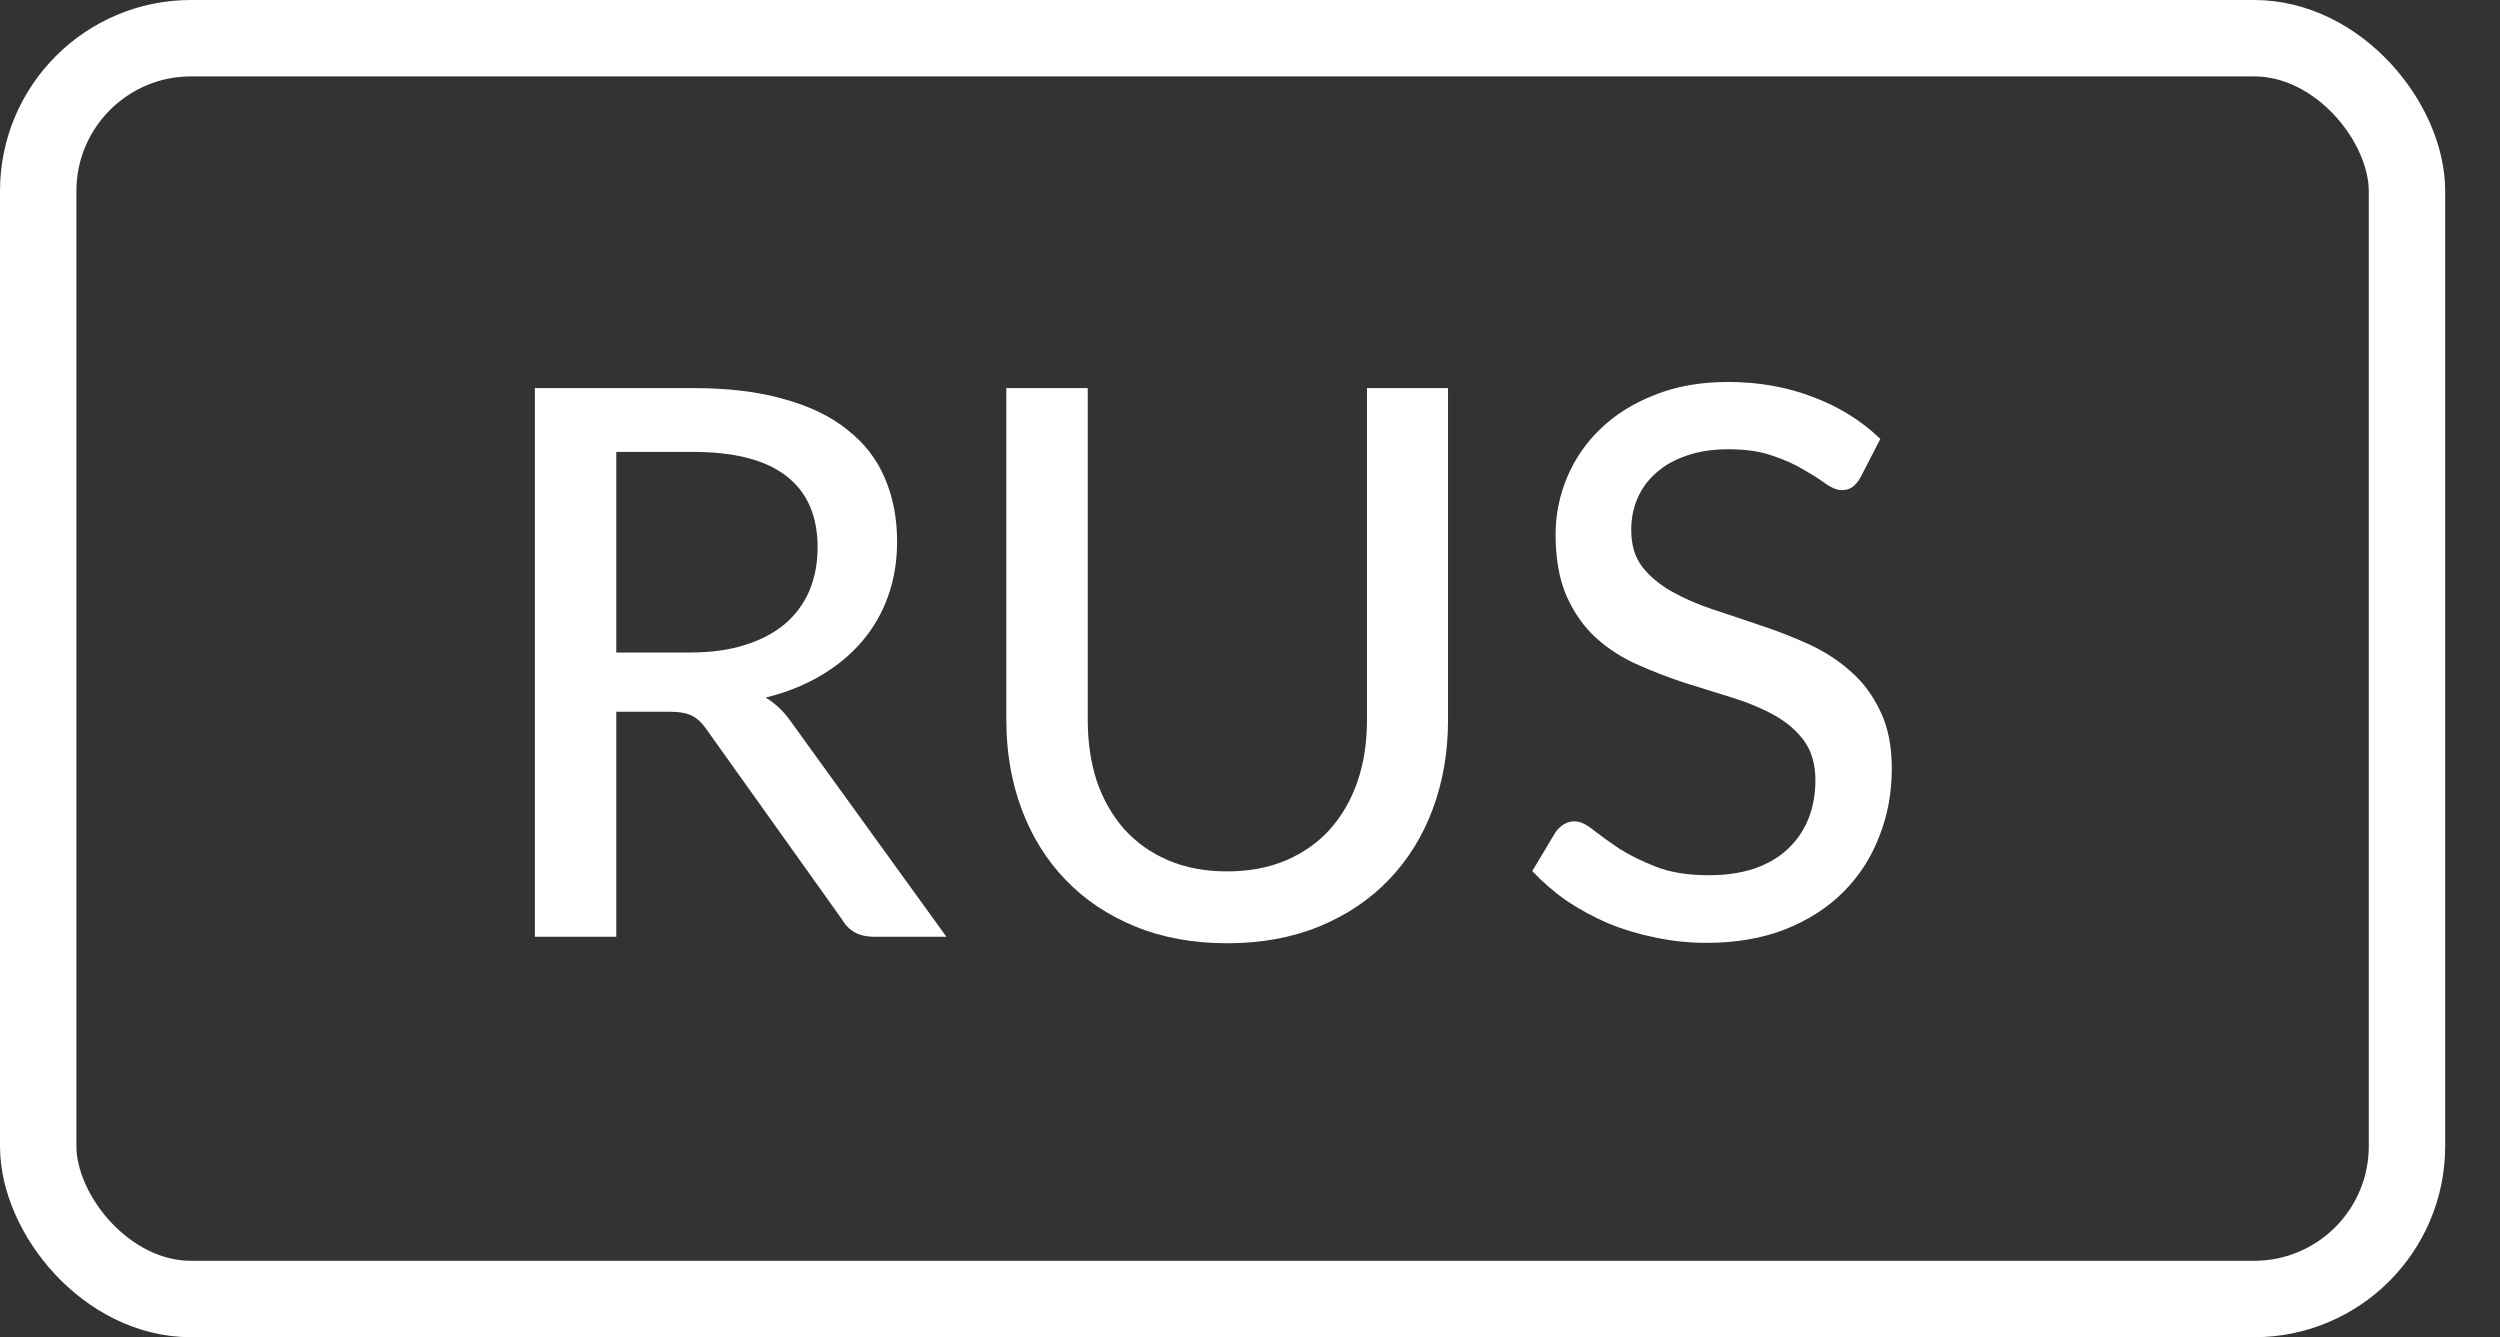
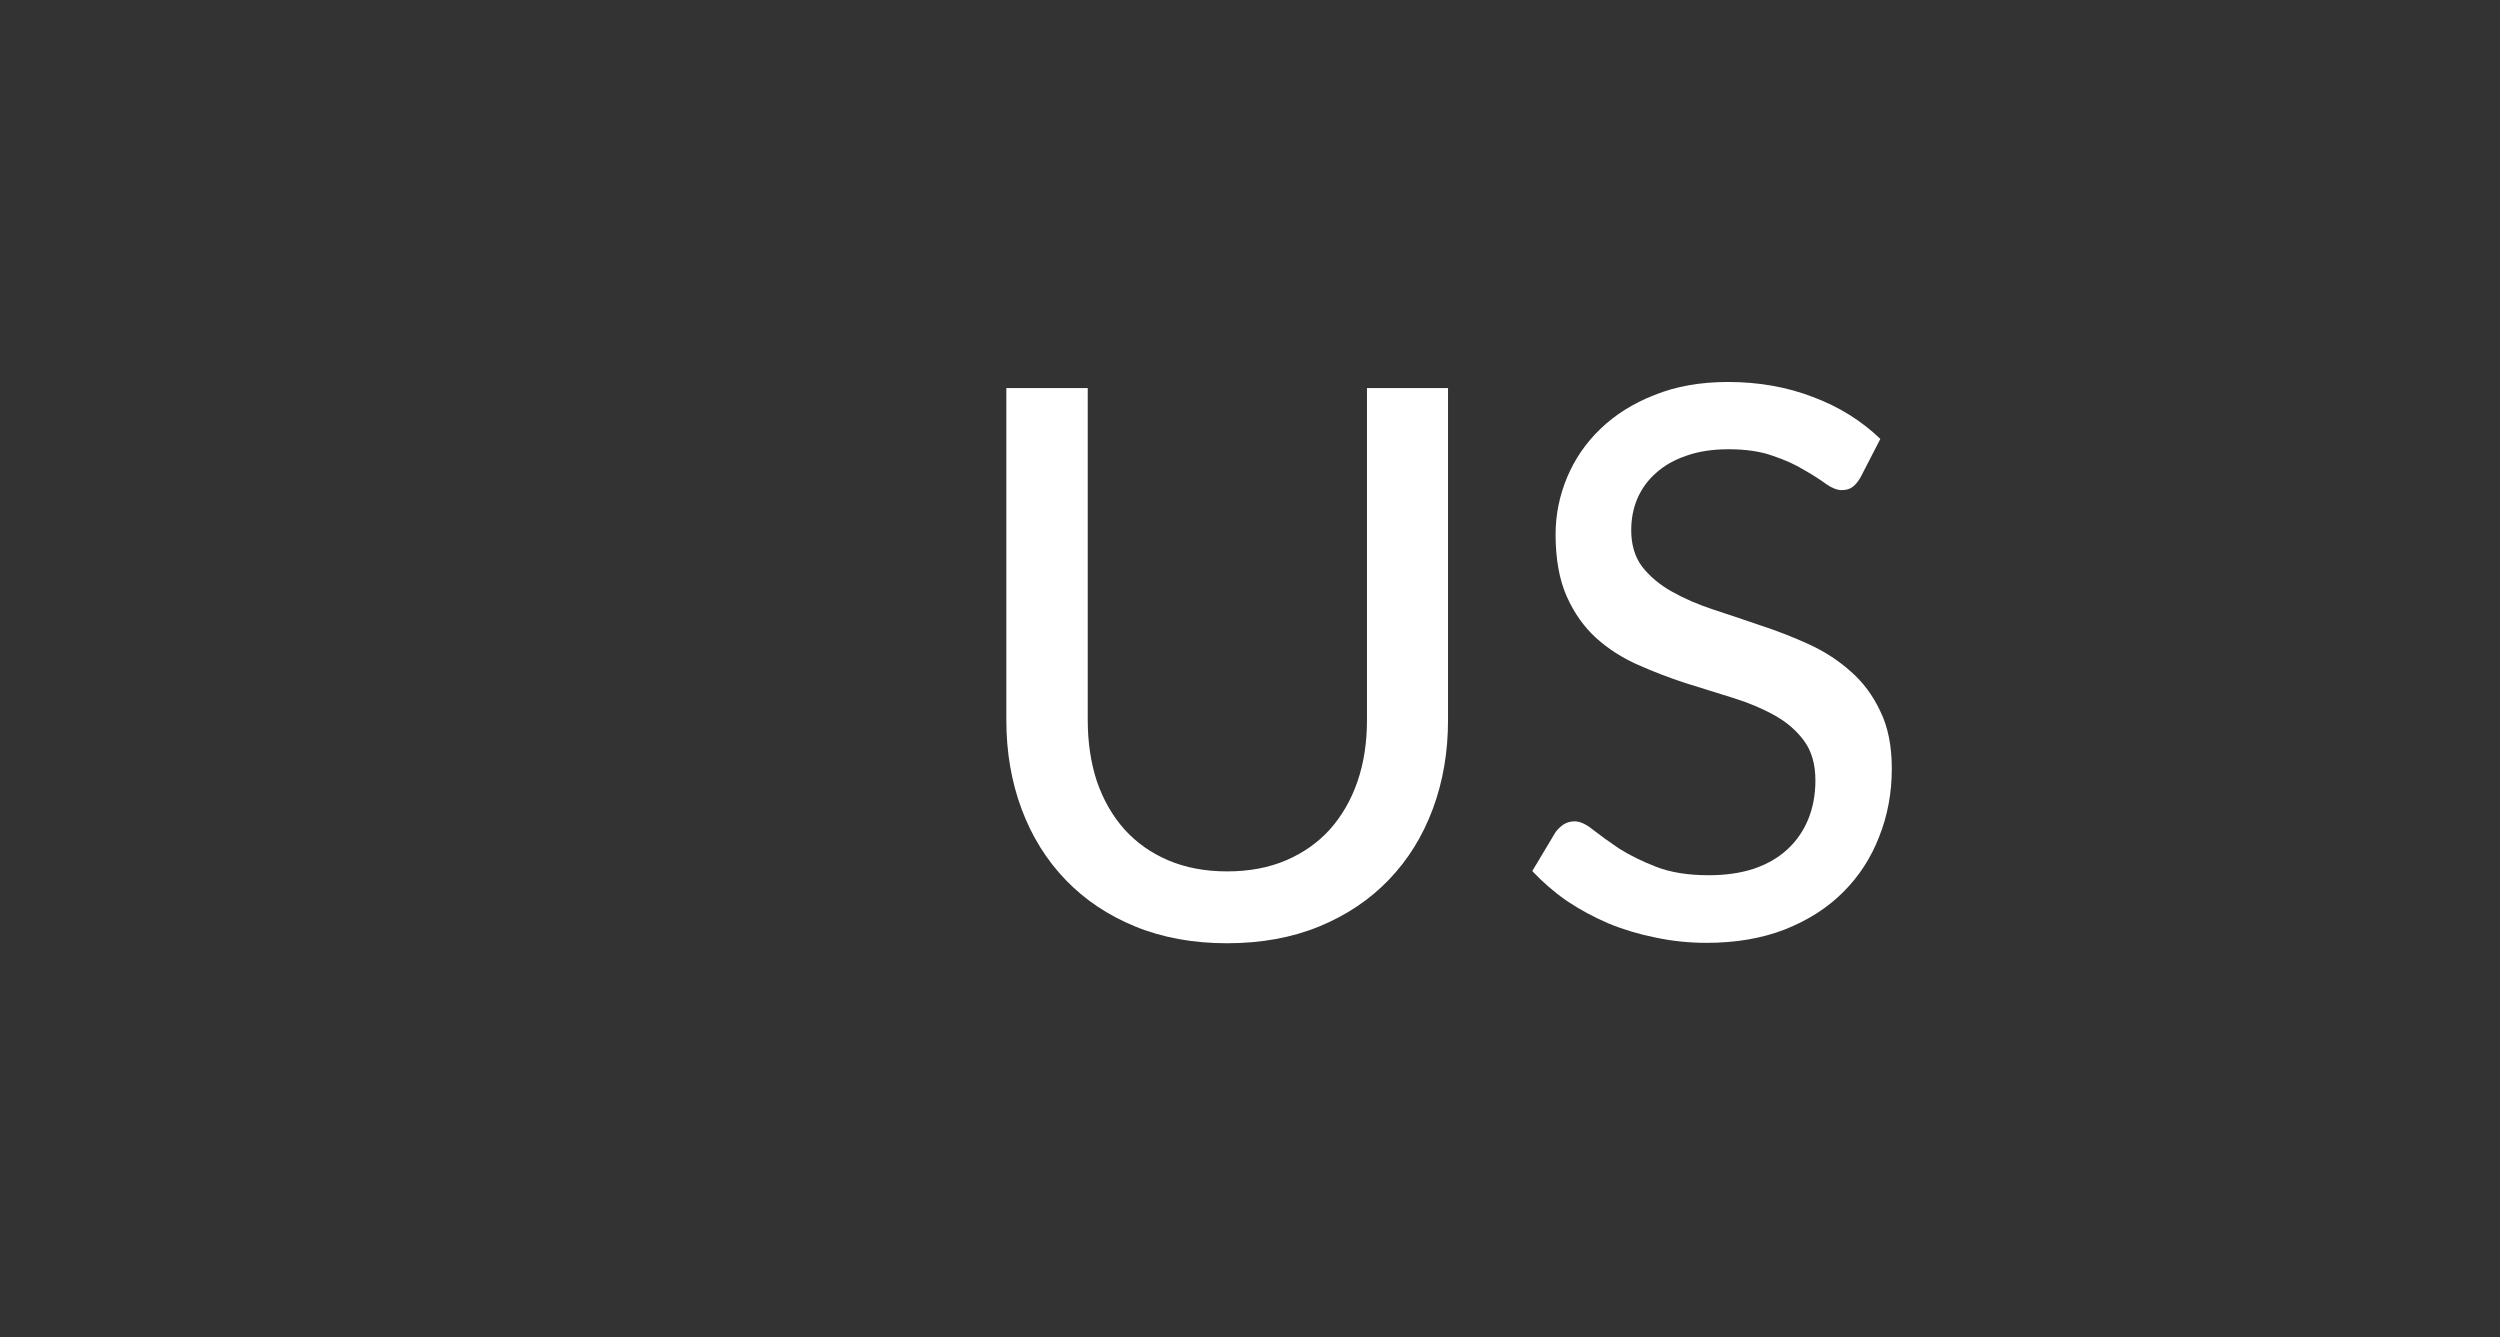
<svg xmlns="http://www.w3.org/2000/svg" width="43" height="23" viewBox="0 0 43 23" fill="none">
  <rect x="0" y="0" width="43" height="23" fill="#333333" stroke="none" />
  <g id="Group 2046">
    <g id="rus">
-       <path d="M11.875 11.223C12.234 11.223 12.549 11.179 12.821 11.091C13.097 11.004 13.327 10.881 13.511 10.723C13.695 10.561 13.833 10.371 13.925 10.152C14.017 9.928 14.063 9.683 14.063 9.416C14.063 8.873 13.883 8.463 13.524 8.187C13.169 7.911 12.635 7.773 11.921 7.773H10.6V11.223H11.875ZM16.278 16.112H15.029C14.779 16.112 14.598 16.014 14.484 15.816L12.151 12.544C12.076 12.434 11.995 12.358 11.908 12.314C11.82 12.266 11.689 12.242 11.513 12.242H10.6V16.112H9.2V6.675H11.921C12.53 6.675 13.053 6.739 13.491 6.866C13.934 6.989 14.297 7.166 14.582 7.398C14.871 7.626 15.084 7.902 15.22 8.226C15.36 8.55 15.43 8.914 15.43 9.317C15.43 9.646 15.38 9.955 15.279 10.244C15.178 10.533 15.029 10.794 14.832 11.026C14.639 11.254 14.403 11.451 14.122 11.617C13.842 11.784 13.524 11.911 13.169 11.998C13.345 12.104 13.496 12.25 13.623 12.439L16.278 16.112Z" fill="white" />
      <path d="M21.107 14.988C21.484 14.988 21.821 14.925 22.119 14.798C22.417 14.671 22.669 14.493 22.875 14.265C23.081 14.033 23.239 13.759 23.348 13.444C23.458 13.124 23.512 12.772 23.512 12.386V6.675H24.906V12.386C24.906 12.938 24.818 13.448 24.643 13.917C24.468 14.386 24.216 14.791 23.887 15.133C23.558 15.475 23.16 15.742 22.691 15.935C22.222 16.127 21.694 16.224 21.107 16.224C20.52 16.224 19.992 16.127 19.524 15.935C19.055 15.742 18.656 15.475 18.328 15.133C17.999 14.791 17.747 14.386 17.572 13.917C17.397 13.448 17.309 12.938 17.309 12.386V6.675H18.709V12.38C18.709 12.765 18.761 13.118 18.866 13.438C18.976 13.757 19.134 14.033 19.34 14.265C19.546 14.493 19.797 14.671 20.095 14.798C20.393 14.925 20.731 14.988 21.107 14.988Z" fill="white" />
      <path d="M32 8.213C31.956 8.288 31.91 8.342 31.862 8.377C31.814 8.412 31.753 8.43 31.678 8.43C31.599 8.43 31.509 8.395 31.409 8.325C31.308 8.25 31.181 8.169 31.028 8.082C30.879 7.99 30.699 7.909 30.489 7.839C30.279 7.764 30.027 7.727 29.733 7.727C29.457 7.727 29.214 7.764 29.004 7.839C28.798 7.909 28.625 8.007 28.485 8.134C28.344 8.257 28.237 8.404 28.163 8.575C28.092 8.741 28.057 8.923 28.057 9.12C28.057 9.374 28.121 9.584 28.248 9.751C28.379 9.917 28.55 10.06 28.761 10.178C28.971 10.296 29.209 10.399 29.477 10.487C29.744 10.575 30.018 10.666 30.298 10.763C30.579 10.855 30.852 10.962 31.12 11.085C31.387 11.208 31.626 11.363 31.836 11.552C32.046 11.736 32.215 11.963 32.342 12.235C32.473 12.502 32.539 12.831 32.539 13.221C32.539 13.637 32.467 14.027 32.322 14.39C32.182 14.754 31.976 15.072 31.704 15.343C31.433 15.615 31.098 15.829 30.699 15.987C30.305 16.14 29.856 16.217 29.352 16.217C29.05 16.217 28.756 16.186 28.471 16.125C28.187 16.068 27.917 15.987 27.663 15.882C27.409 15.773 27.17 15.643 26.947 15.494C26.728 15.341 26.531 15.17 26.355 14.982L26.756 14.312C26.796 14.259 26.842 14.215 26.894 14.18C26.951 14.145 27.015 14.127 27.085 14.127C27.177 14.127 27.282 14.176 27.4 14.272C27.523 14.368 27.672 14.476 27.847 14.594C28.027 14.708 28.239 14.813 28.485 14.909C28.734 15.006 29.037 15.054 29.391 15.054C29.68 15.054 29.939 15.017 30.167 14.942C30.395 14.864 30.585 14.754 30.738 14.614C30.896 14.469 31.017 14.296 31.1 14.095C31.183 13.893 31.225 13.67 31.225 13.424C31.225 13.148 31.161 12.923 31.034 12.748C30.907 12.572 30.738 12.425 30.528 12.307C30.318 12.189 30.079 12.088 29.812 12.005C29.545 11.922 29.271 11.836 28.991 11.749C28.71 11.657 28.436 11.552 28.169 11.433C27.902 11.315 27.663 11.162 27.453 10.973C27.242 10.78 27.074 10.542 26.947 10.257C26.82 9.968 26.756 9.613 26.756 9.192C26.756 8.855 26.822 8.529 26.953 8.213C27.085 7.898 27.275 7.62 27.525 7.379C27.779 7.133 28.09 6.938 28.458 6.794C28.826 6.645 29.247 6.57 29.72 6.57C30.25 6.57 30.736 6.656 31.179 6.827C31.626 6.993 32.013 7.234 32.342 7.549L32 8.213Z" fill="white" />
    </g>
-     <rect id="Rectangle 4370" x="0.657" y="0.657" width="40.743" height="21.686" rx="2.629" stroke="white" stroke-width="1.314" />
  </g>
</svg>